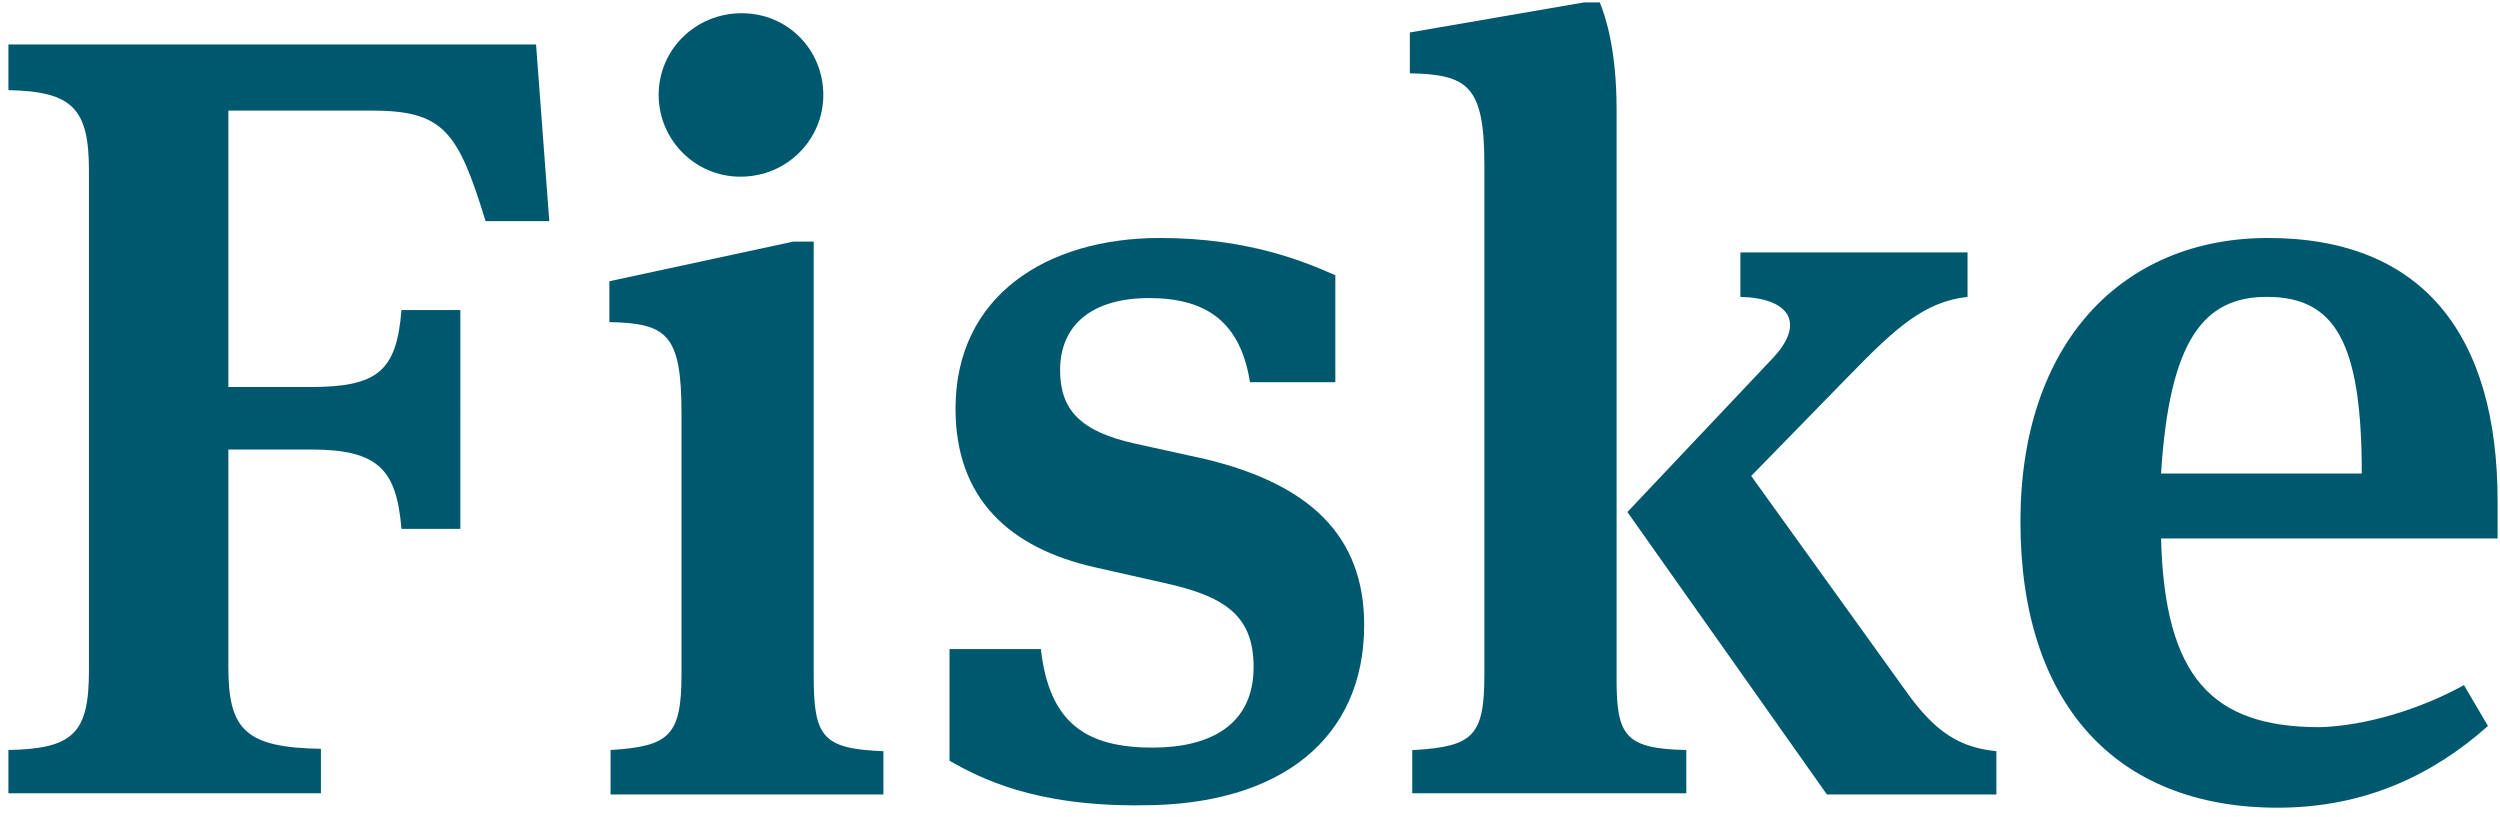
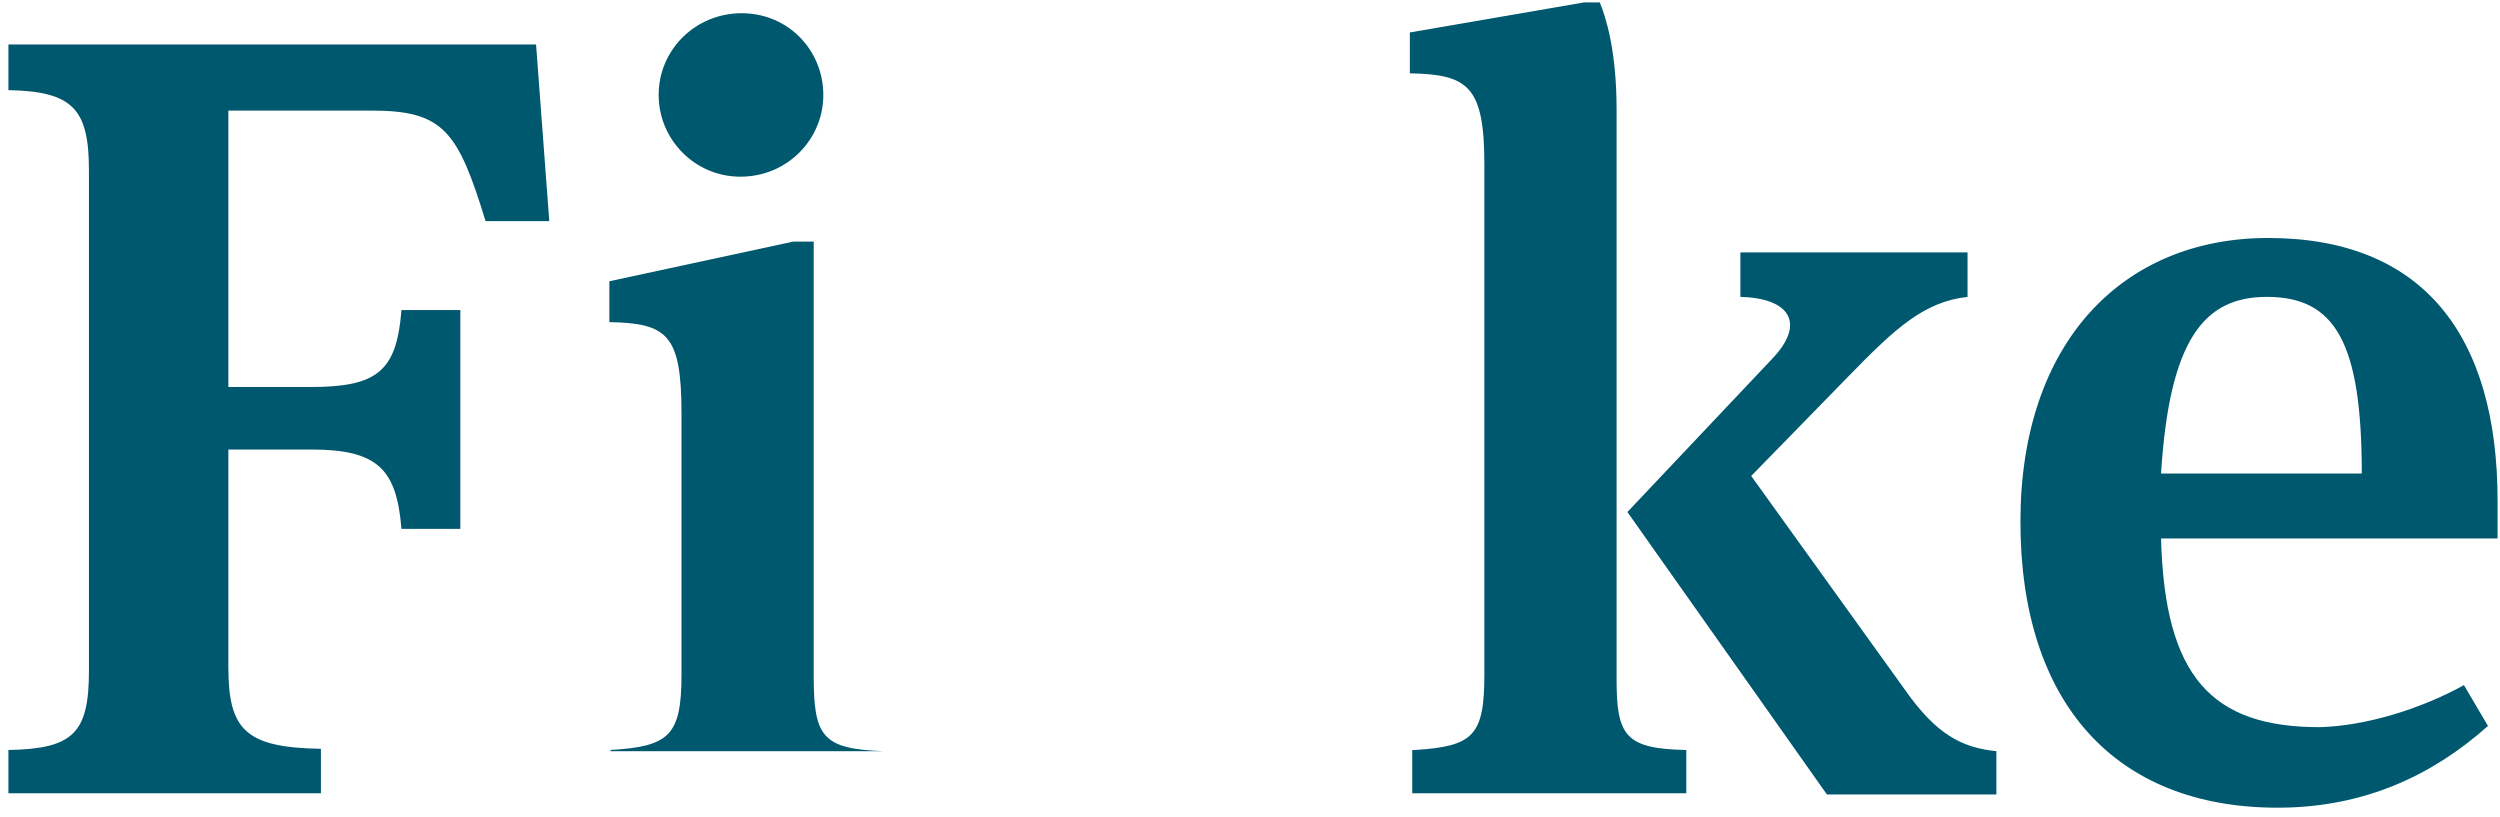
<svg xmlns="http://www.w3.org/2000/svg" width="208" height="68">
  <g fill="none" fill-rule="evenodd">
-     <path d="M-2.1.2h233.2v83H-2.1z" />
    <g fill="#00586F" fill-rule="nonzero">
-       <path d="M.7 62.4c5.4-.1 6.7-1.4 6.7-6.6V14.2c0-5.1-1.3-6.6-6.7-6.7V3.7h43.9l1.1 14.7h-5.3c-2.3-7.5-3.5-9.2-9.5-9.2H19v23h6.8c5.6 0 7.2-1.3 7.6-6.4h4.9V44h-4.9c-.4-4.9-1.9-6.6-7.5-6.6H19v18.1c0 5.2 1.4 6.7 7.7 6.8V66H.7v-3.6ZM50.8 66v-3.6c4.9-.3 5.9-1.2 5.9-6.3V34.4c0-6.6-1.2-7.5-6-7.6v-3.4L66 20.1h1.7v36.1c0 5.1.7 6.1 5.8 6.3v3.6H50.8V66Zm10.8-51.3c-3.8 0-6.8-3.1-6.8-6.8 0-3.8 3.1-6.8 6.9-6.8 3.9 0 6.8 3.1 6.8 6.8 0 3.7-3 6.8-6.9 6.8Z" />
+       <path d="M.7 62.4c5.4-.1 6.7-1.4 6.7-6.6V14.2c0-5.1-1.3-6.6-6.7-6.7V3.7h43.9l1.1 14.7h-5.3c-2.3-7.5-3.5-9.2-9.5-9.2H19v23h6.8c5.6 0 7.2-1.3 7.6-6.4h4.9V44h-4.9c-.4-4.9-1.9-6.6-7.5-6.6H19v18.1c0 5.2 1.4 6.7 7.7 6.8V66H.7v-3.6ZM50.8 66v-3.6c4.9-.3 5.9-1.2 5.9-6.3V34.4c0-6.6-1.2-7.5-6-7.6v-3.4L66 20.1h1.7v36.1c0 5.1.7 6.1 5.8 6.3H50.8V66Zm10.8-51.3c-3.8 0-6.8-3.1-6.8-6.8 0-3.8 3.1-6.8 6.9-6.8 3.9 0 6.8 3.1 6.8 6.8 0 3.7-3 6.8-6.9 6.8Z" />
    </g>
-     <path d="M79 63.3V54h7.6c.7 6.2 3.8 8.2 9.3 8.2 4.8 0 8.4-1.9 8.4-6.7 0-4.2-2.3-5.8-7-6.9l-6.2-1.4C84 45.6 79.5 41.5 79.5 34c0-9.4 7.6-14.2 17-14.2 7.6 0 12.3 2.1 14.6 3.1v8.9H104c-.8-5-3.6-7-8.4-7-4.7 0-7.4 2.2-7.4 6 0 3.3 1.7 5.1 6.2 6.1l5.9 1.3c8.7 2.1 13.2 6.4 13.2 13.8 0 9.4-6.9 15-18.5 15-9 .1-13.5-2.3-16-3.7Z" fill="#00586F" fill-rule="nonzero" />
    <g fill="#00586F" fill-rule="nonzero">
      <path d="M117.7 62.4c4.9-.3 5.8-1.2 5.8-6.3V13.7c0-6.6-1.4-7.5-6.2-7.6V2.7L131.8.2h1.3c.5 1.2 1.4 4 1.4 8.9v47.4c0 4.7.7 5.8 5.8 5.9V66h-22.8v-3.6h.2Zm17.7-19.8 12-12.7c2.9-3 1.5-5.1-2.6-5.2V21h18.9v3.7c-3.6.4-6 2.6-9.8 6.5l-8.2 8.4 12.8 17.8c2.6 3.7 4.7 4.8 7.6 5.1v3.6H152l-16.6-23.5ZM205 57l2 3.4c-4.6 4.1-10.3 6.8-17.5 6.8-13.5 0-21.4-8.7-21.4-23.8 0-14.9 8.5-23.6 20.6-23.6 12.9 0 19.1 8.1 19.1 21.9v3.1h-28c.3 11.5 4.2 15.7 13.2 15.7 3.8-.1 8.4-1.5 12-3.5Zm-25.2-17.6h16.7c0-10.9-2.2-14.7-7.9-14.7-5.2 0-8.1 3.5-8.8 14.7Z" />
    </g>
  </g>
</svg>